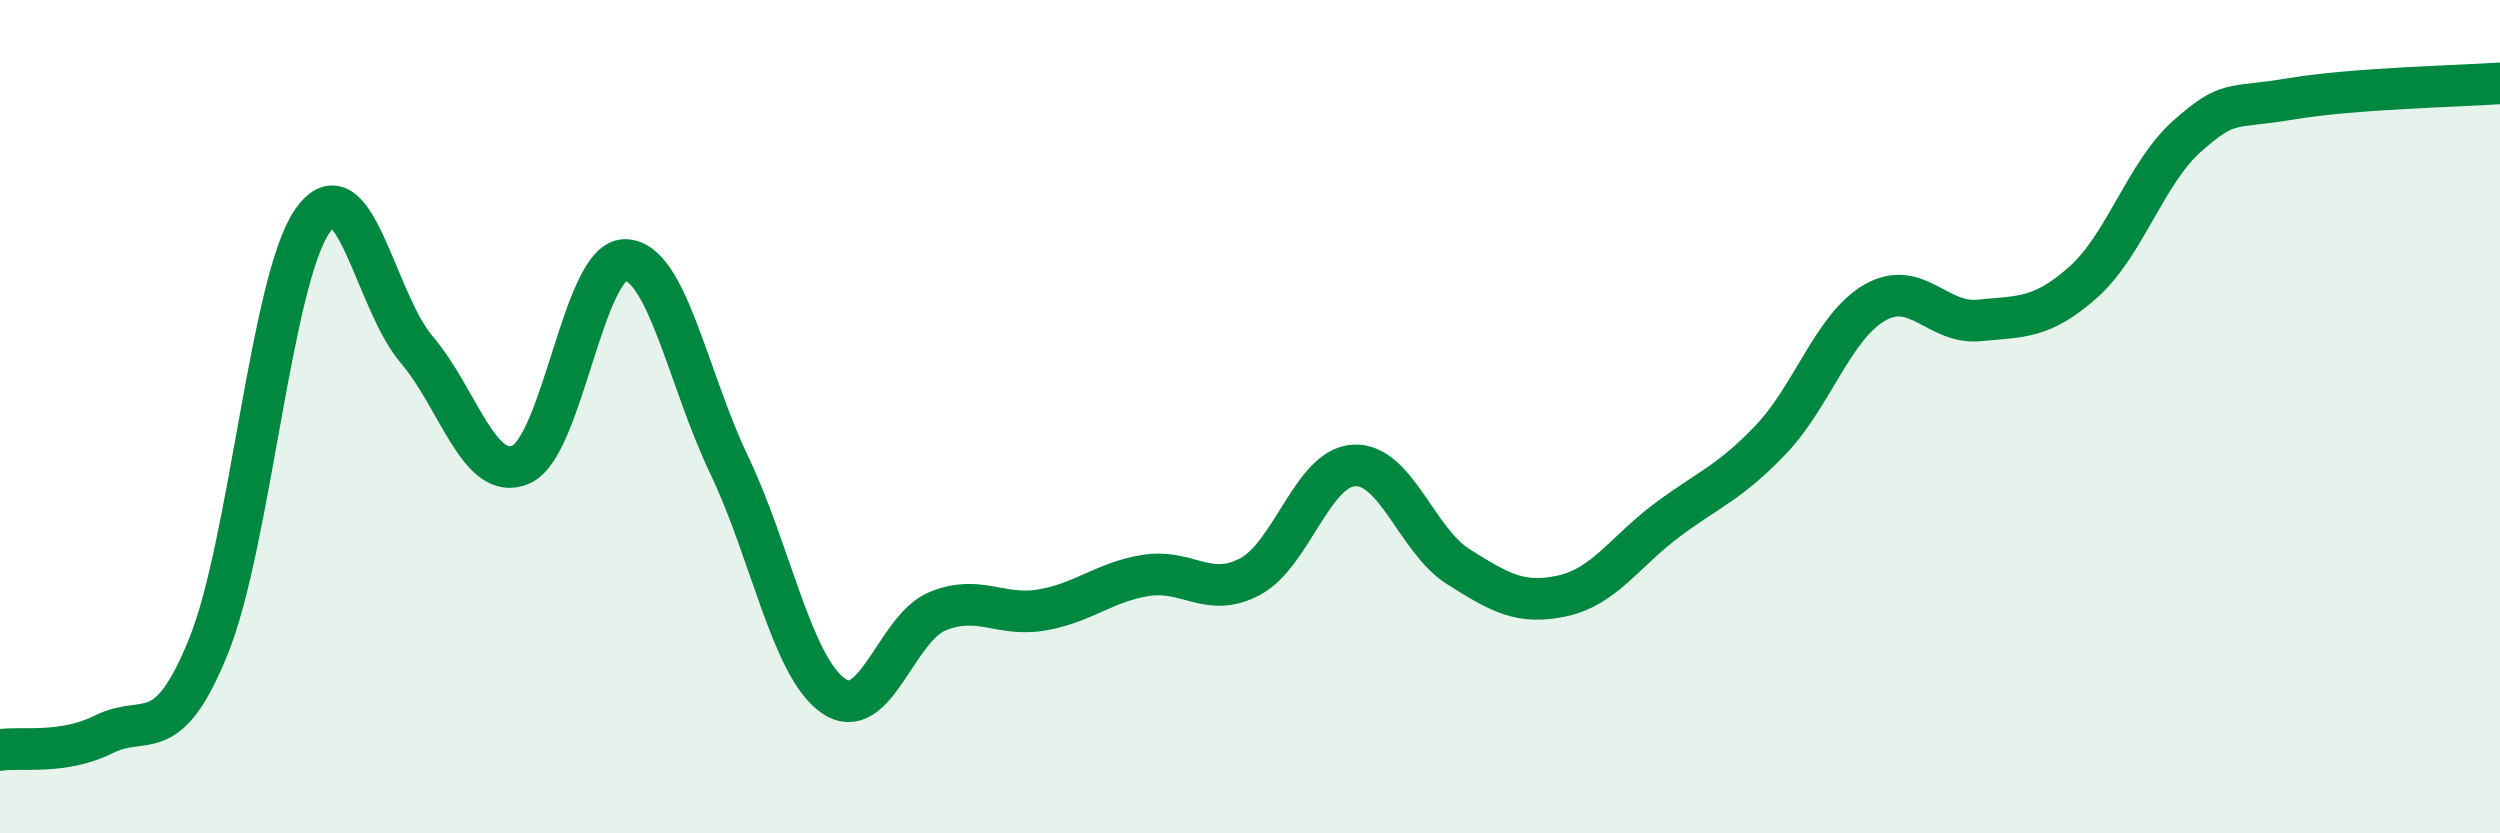
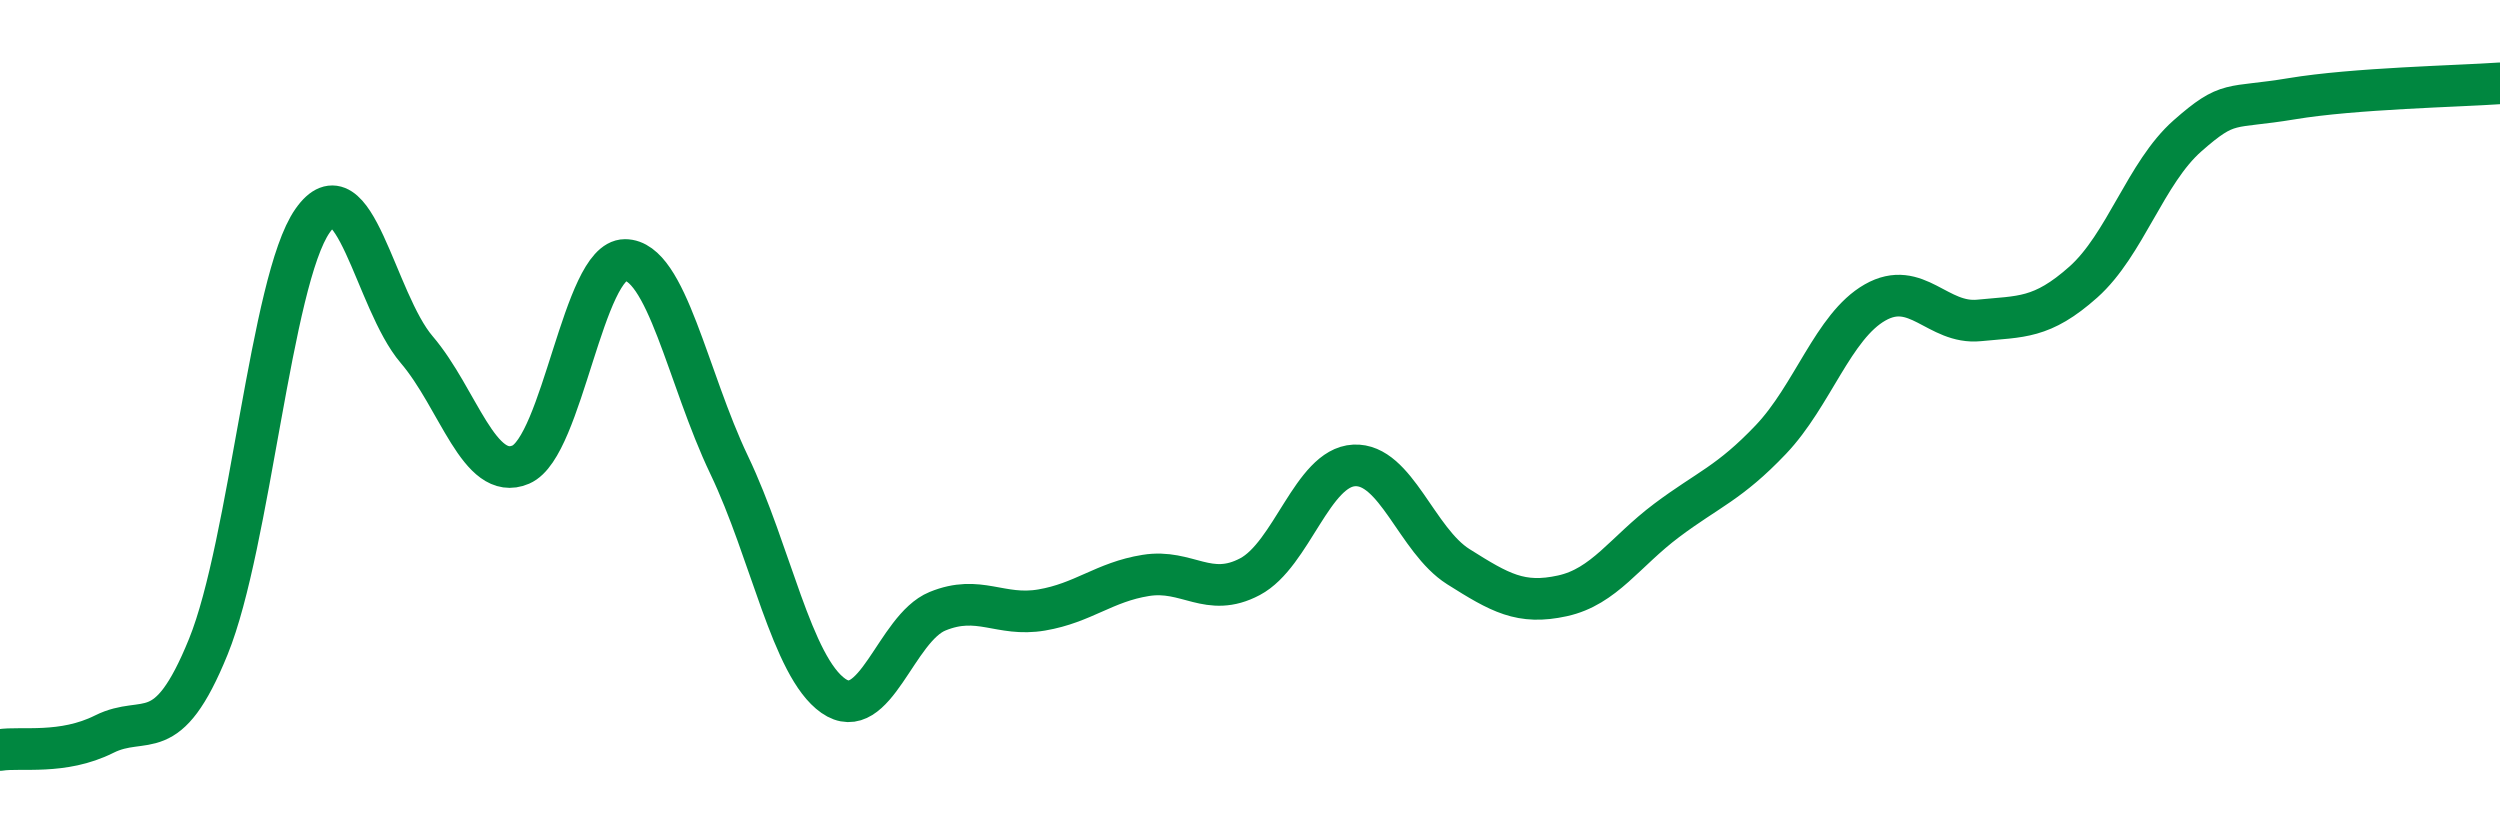
<svg xmlns="http://www.w3.org/2000/svg" width="60" height="20" viewBox="0 0 60 20">
-   <path d="M 0,18 C 0.5,17.92 1.5,18.12 2.5,17.62 C 3.5,17.12 4,17.98 5,15.52 C 6,13.06 6.5,6.73 7.5,5.3 C 8.5,3.87 9,7.22 10,8.39 C 11,9.56 11.5,11.58 12.5,11.15 C 13.5,10.72 14,6.24 15,6.24 C 16,6.24 16.5,9.07 17.5,11.16 C 18.5,13.25 19,16 20,16.7 C 21,17.4 21.5,15.08 22.5,14.67 C 23.5,14.26 24,14.81 25,14.64 C 26,14.47 26.5,13.97 27.5,13.81 C 28.5,13.65 29,14.37 30,13.84 C 31,13.31 31.5,11.22 32.5,11.17 C 33.5,11.12 34,12.97 35,13.6 C 36,14.23 36.5,14.52 37.5,14.3 C 38.5,14.08 39,13.24 40,12.49 C 41,11.74 41.5,11.6 42.5,10.55 C 43.5,9.5 44,7.83 45,7.26 C 46,6.69 46.5,7.79 47.5,7.69 C 48.5,7.59 49,7.66 50,6.77 C 51,5.88 51.5,4.14 52.5,3.26 C 53.5,2.38 53.5,2.62 55,2.37 C 56.5,2.12 59,2.07 60,2L60 20L0 20Z" fill="#008740" opacity="0.1" stroke-linecap="round" stroke-linejoin="round" />
  <path d="M 0,18 C 0.5,17.92 1.5,18.12 2.5,17.62 C 3.5,17.12 4,17.98 5,15.52 C 6,13.06 6.5,6.73 7.5,5.3 C 8.5,3.87 9,7.22 10,8.39 C 11,9.56 11.5,11.58 12.5,11.15 C 13.5,10.72 14,6.24 15,6.24 C 16,6.24 16.5,9.07 17.5,11.16 C 18.5,13.25 19,16 20,16.7 C 21,17.4 21.5,15.08 22.5,14.67 C 23.5,14.26 24,14.81 25,14.64 C 26,14.47 26.5,13.97 27.5,13.81 C 28.5,13.65 29,14.37 30,13.84 C 31,13.31 31.5,11.22 32.5,11.17 C 33.5,11.12 34,12.97 35,13.6 C 36,14.23 36.5,14.52 37.5,14.3 C 38.5,14.08 39,13.24 40,12.49 C 41,11.74 41.5,11.6 42.5,10.55 C 43.5,9.5 44,7.83 45,7.26 C 46,6.69 46.5,7.79 47.5,7.69 C 48.5,7.59 49,7.66 50,6.77 C 51,5.88 51.5,4.14 52.5,3.26 C 53.5,2.38 53.5,2.62 55,2.37 C 56.5,2.12 59,2.07 60,2" stroke="#008740" stroke-width="1" fill="none" stroke-linecap="round" stroke-linejoin="round" />
</svg>